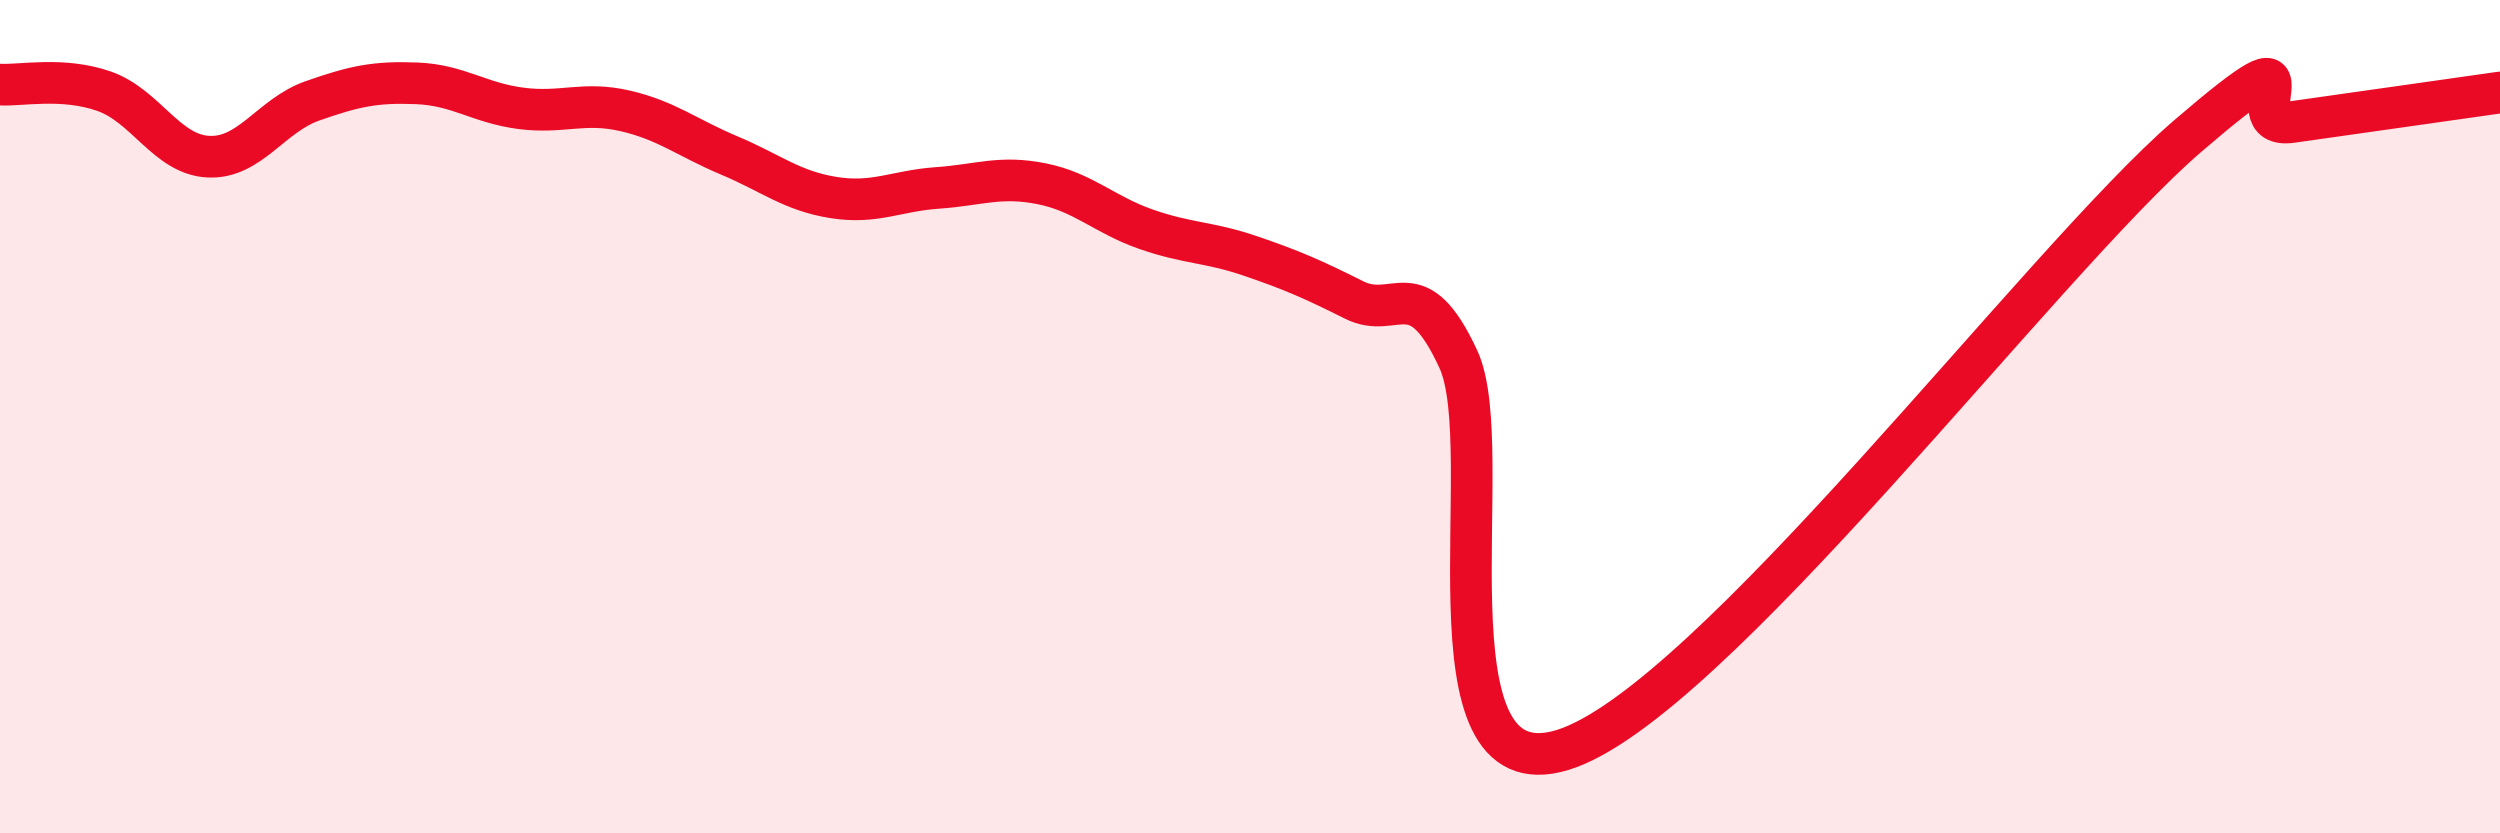
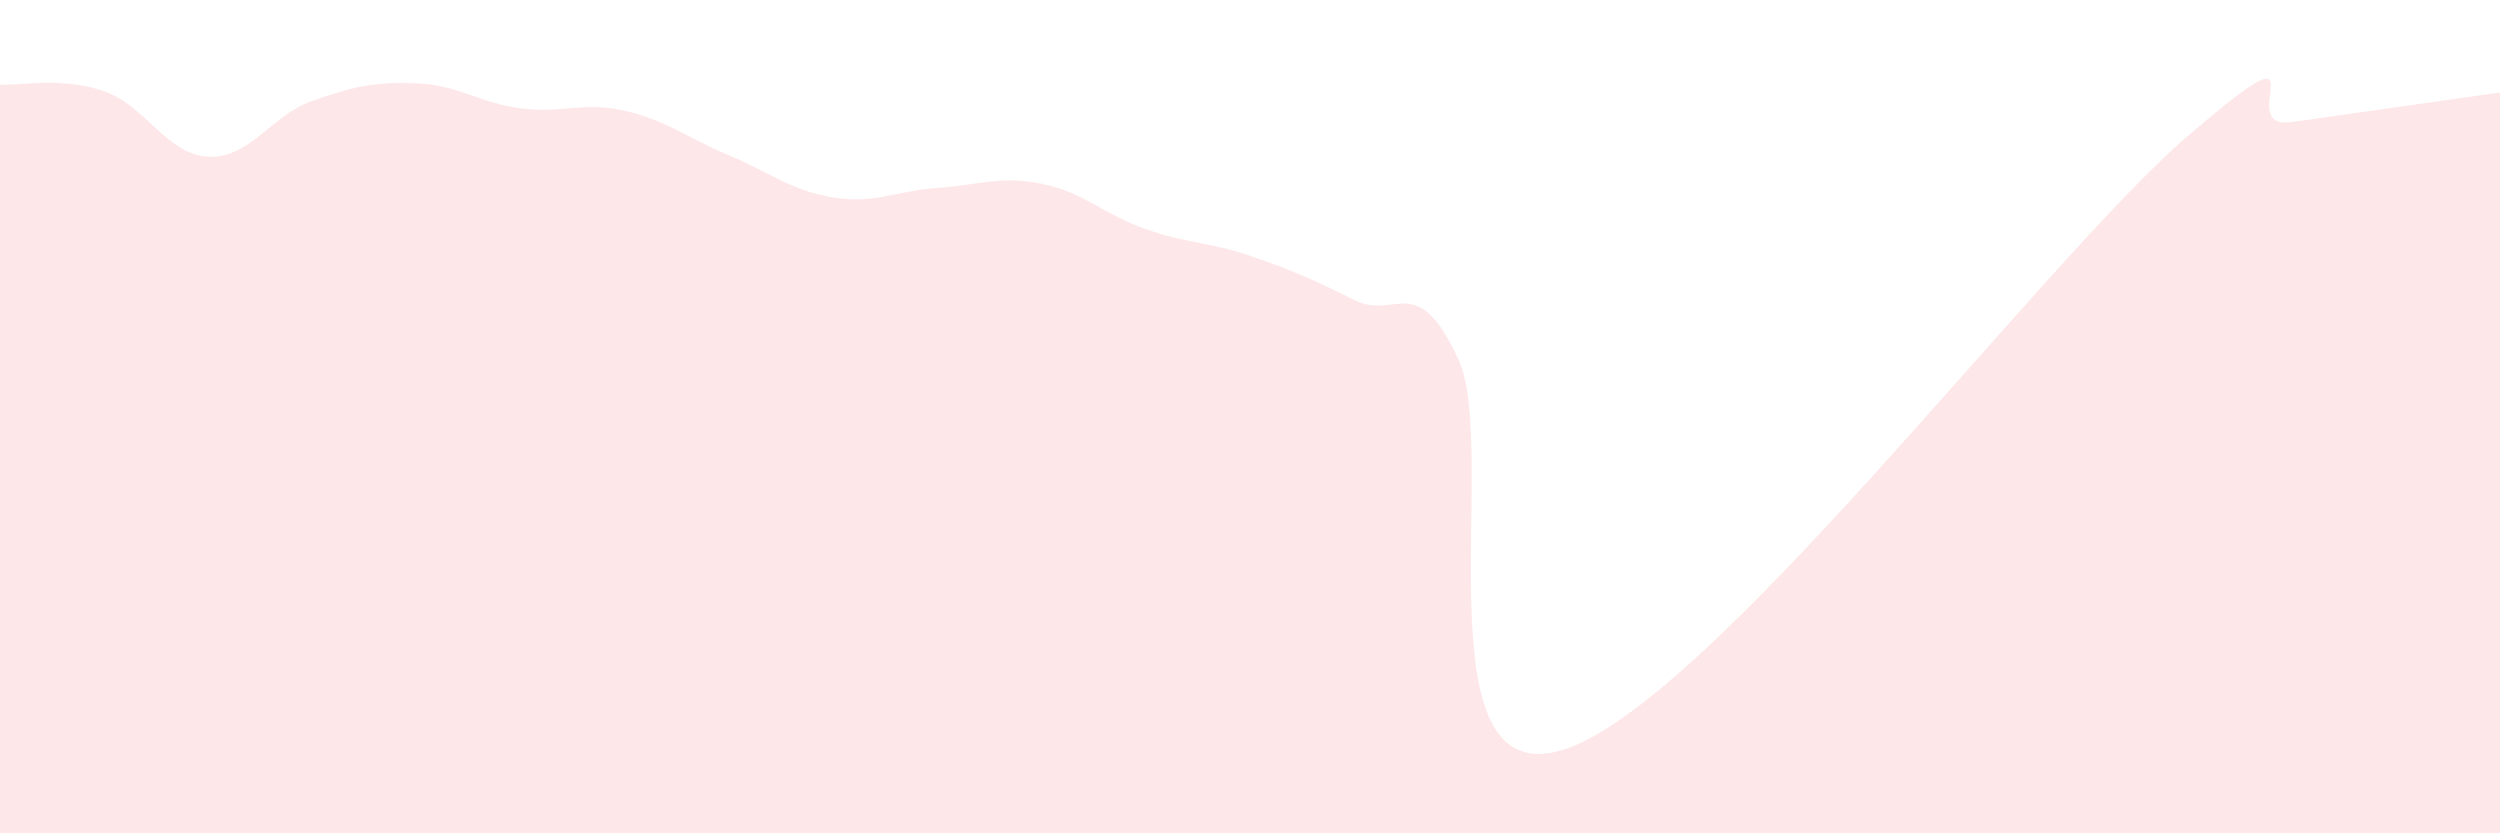
<svg xmlns="http://www.w3.org/2000/svg" width="60" height="20" viewBox="0 0 60 20">
  <path d="M 0,2.03 C 0.5,2.06 1.5,1.84 2.5,2.19 C 3.5,2.54 4,3.71 5,3.76 C 6,3.81 6.5,2.77 7.5,2.42 C 8.5,2.07 9,1.96 10,2 C 11,2.04 11.5,2.47 12.5,2.6 C 13.5,2.73 14,2.43 15,2.66 C 16,2.89 16.5,3.31 17.5,3.73 C 18.5,4.15 19,4.58 20,4.74 C 21,4.9 21.5,4.58 22.5,4.51 C 23.5,4.44 24,4.21 25,4.41 C 26,4.61 26.5,5.15 27.5,5.5 C 28.5,5.85 29,5.8 30,6.14 C 31,6.48 31.5,6.7 32.5,7.2 C 33.5,7.7 34,6.46 35,8.62 C 36,10.78 34,19.07 37.5,18 C 41,16.93 49,6.28 52.5,3.27 C 56,0.26 53.5,3.14 55,2.93 C 56.5,2.72 59,2.36 60,2.22L60 20L0 20Z" fill="#EB0A25" opacity="0.1" stroke-linecap="round" stroke-linejoin="round" />
-   <path d="M 0,2.03 C 0.5,2.06 1.5,1.84 2.5,2.19 C 3.5,2.54 4,3.71 5,3.76 C 6,3.81 6.5,2.77 7.5,2.42 C 8.5,2.07 9,1.96 10,2 C 11,2.04 11.5,2.47 12.5,2.6 C 13.5,2.73 14,2.43 15,2.66 C 16,2.89 16.5,3.31 17.5,3.73 C 18.5,4.15 19,4.58 20,4.74 C 21,4.9 21.5,4.58 22.5,4.51 C 23.5,4.44 24,4.21 25,4.41 C 26,4.61 26.5,5.15 27.5,5.5 C 28.5,5.85 29,5.8 30,6.14 C 31,6.48 31.5,6.7 32.5,7.2 C 33.5,7.7 34,6.46 35,8.62 C 36,10.78 34,19.07 37.5,18 C 41,16.93 49,6.28 52.5,3.27 C 56,0.26 53.5,3.14 55,2.93 C 56.5,2.72 59,2.36 60,2.22" stroke="#EB0A25" stroke-width="1" fill="none" stroke-linecap="round" stroke-linejoin="round" />
</svg>